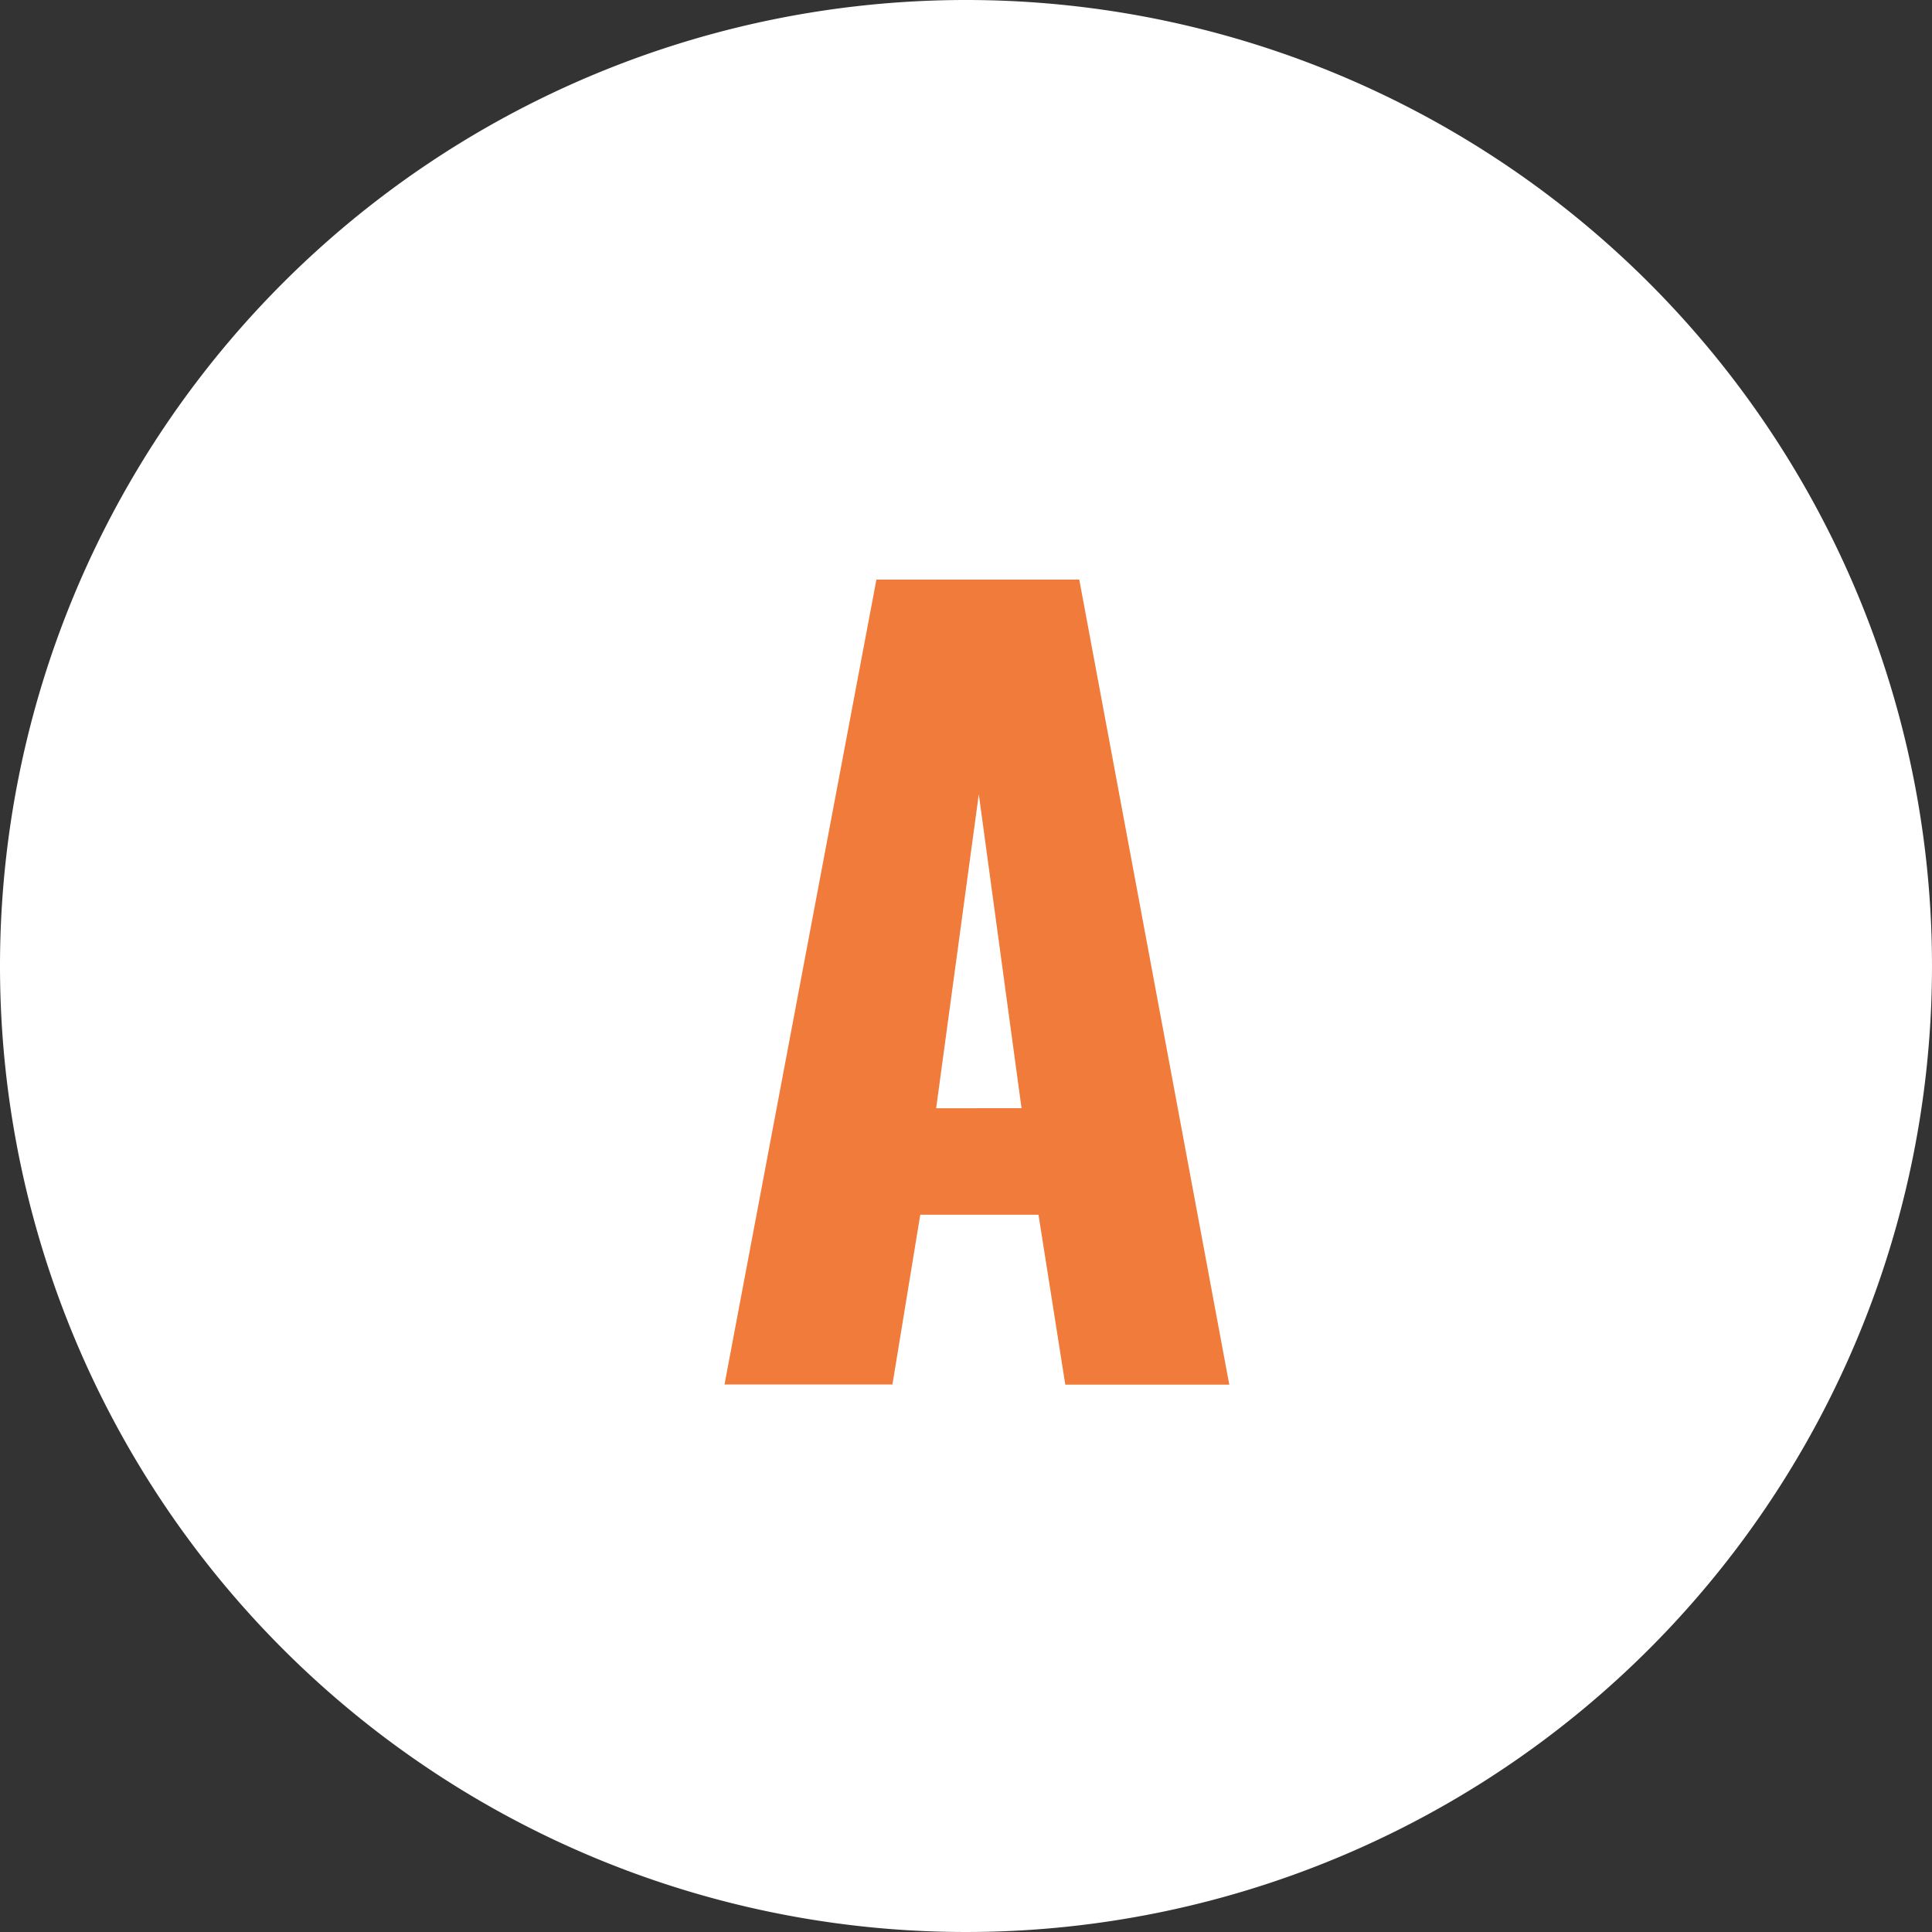
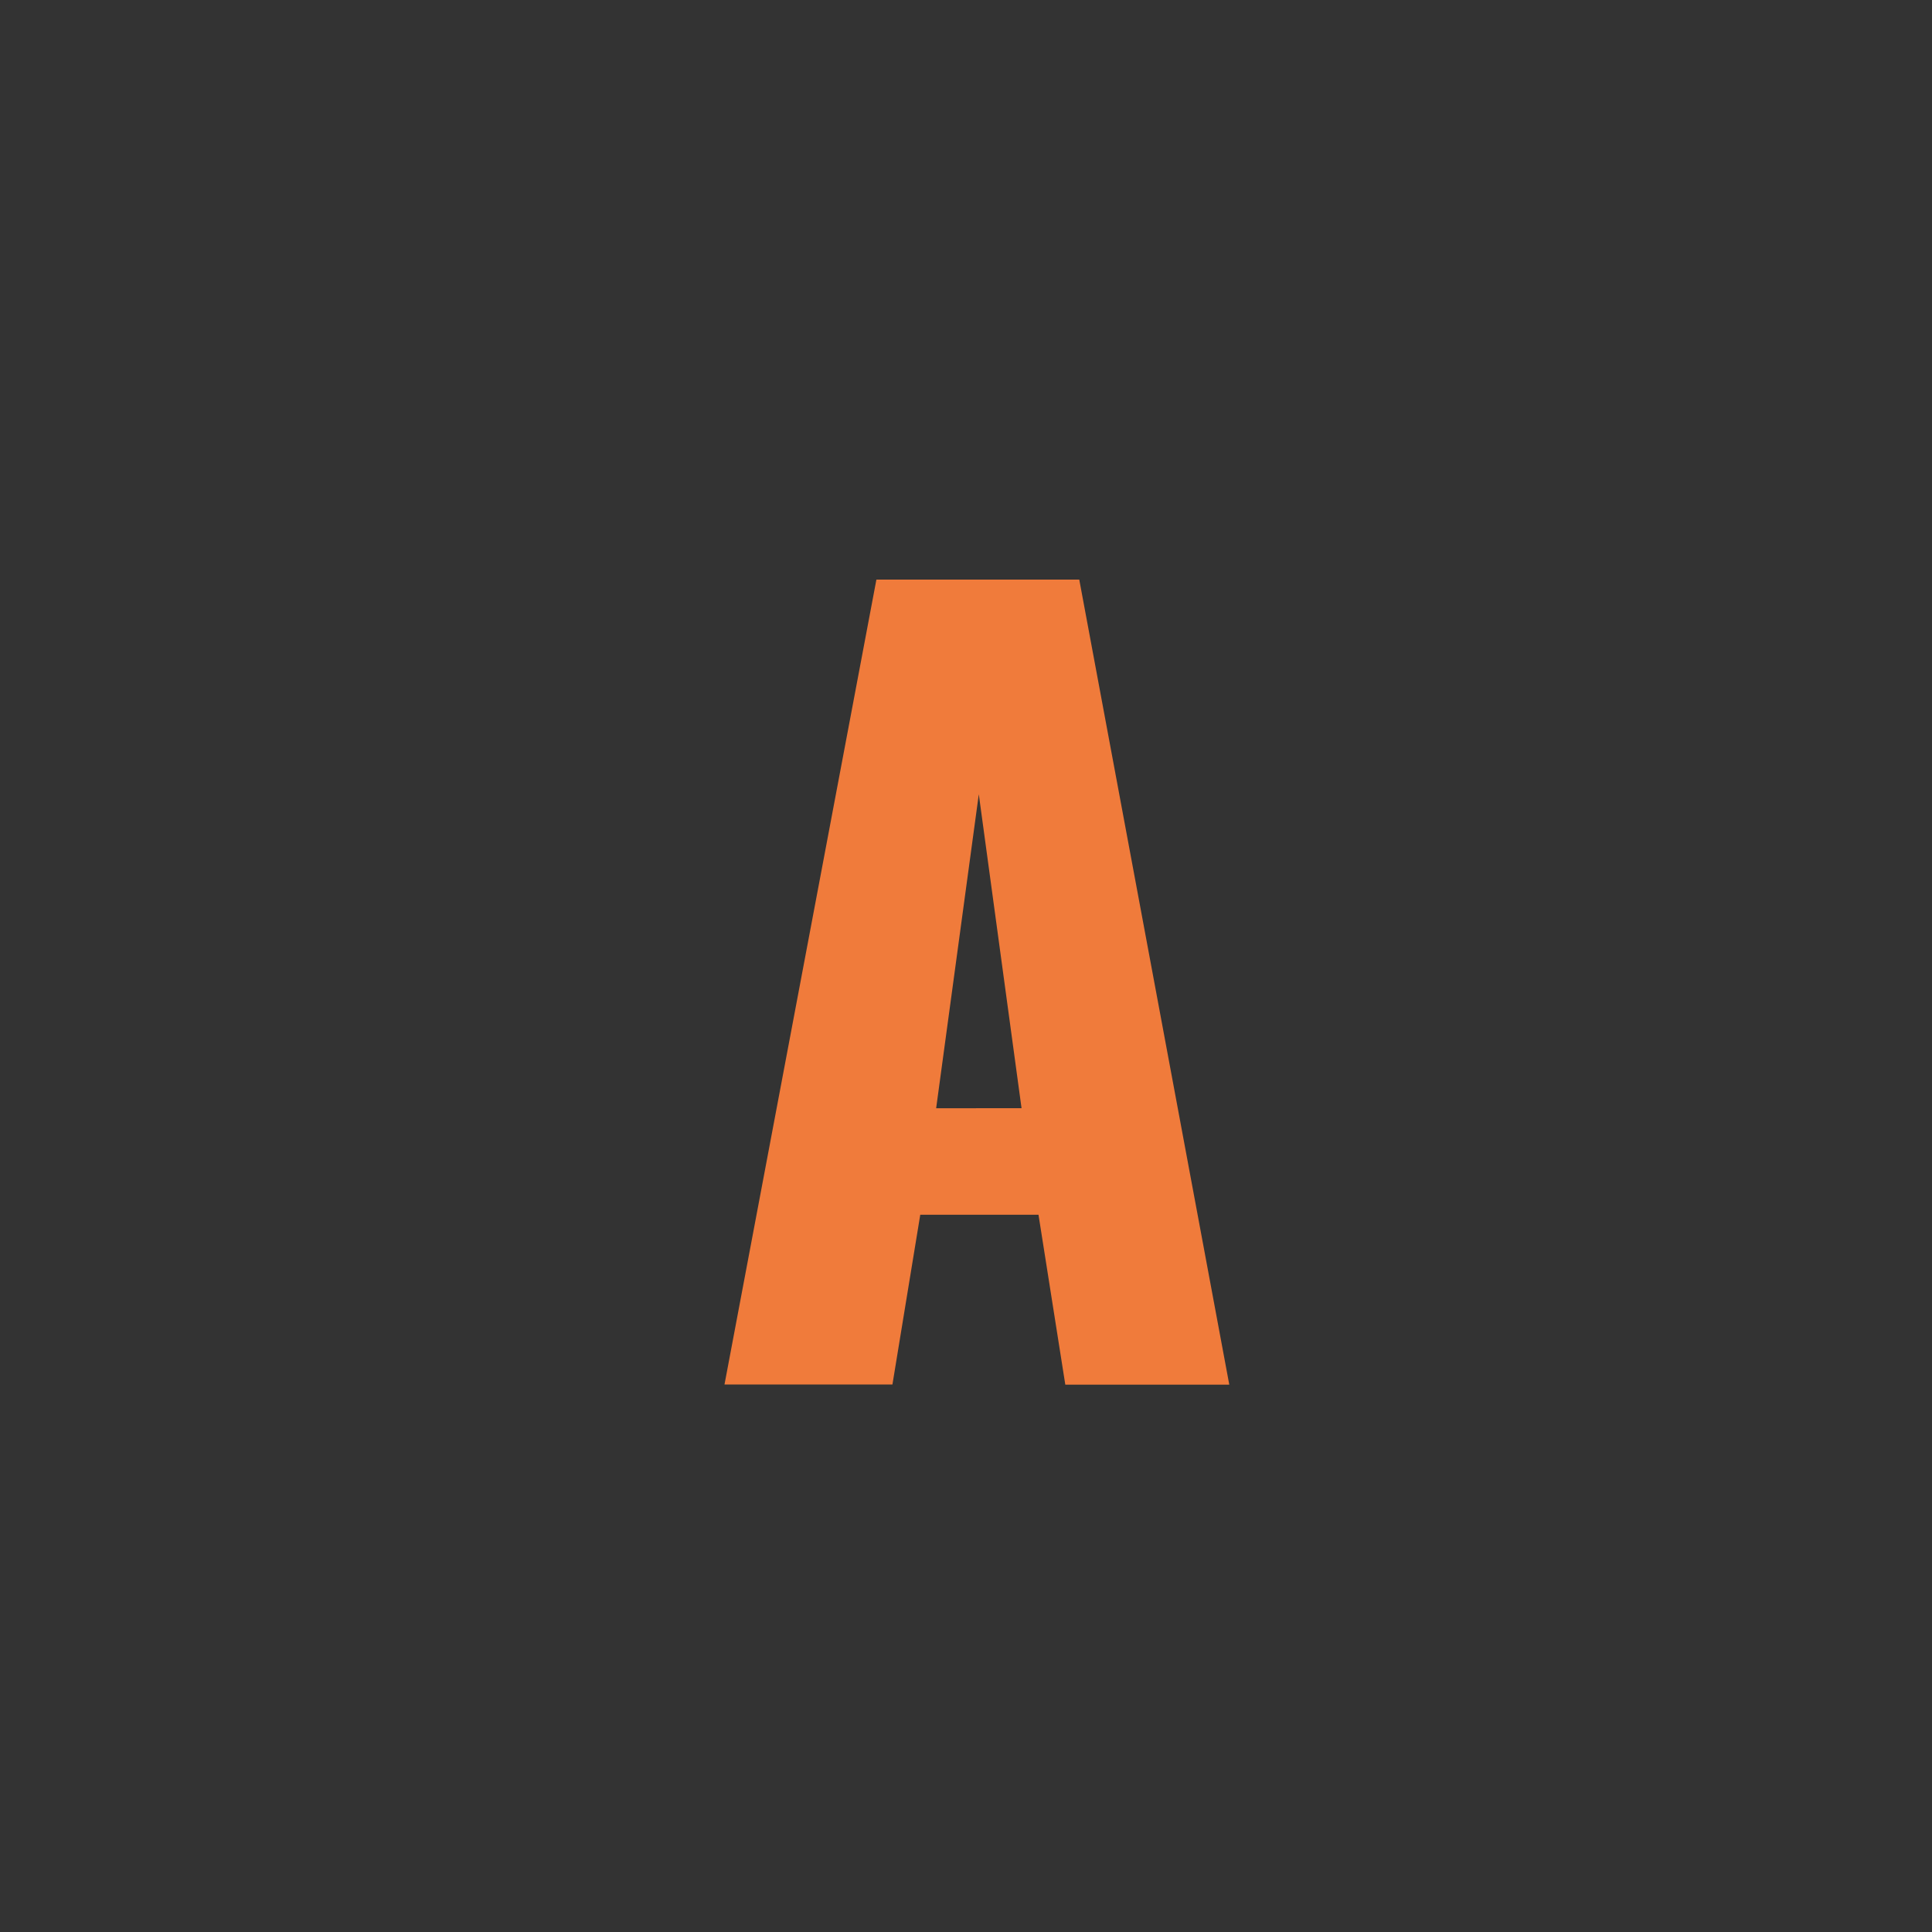
<svg xmlns="http://www.w3.org/2000/svg" width="40" height="40" viewBox="0 0 40 40">
  <rect x="0" y="0" width="40" height="40" fill="#333333" stroke="none" />
  <g id="グループ_790" data-name="グループ 790" transform="translate(-529 -696)">
    <g id="グループ_788" data-name="グループ 788" transform="translate(529 696)">
-       <path id="パス_311" data-name="パス 311" d="M20,0A20,20,0,1,1,0,20,20,20,0,0,1,20,0Z" fill="#fff" />
      <path id="パス_310" data-name="パス 310" d="M.735-11.686H4.212L4.788-15.2H7.236l.555,3.518h3.395L8.08-28.35h-4.2Zm4.382-5.719L6-23.906l.885,6.5Z" transform="translate(14.265 40.35)" fill="#f07b3b" />
    </g>
  </g>
</svg>